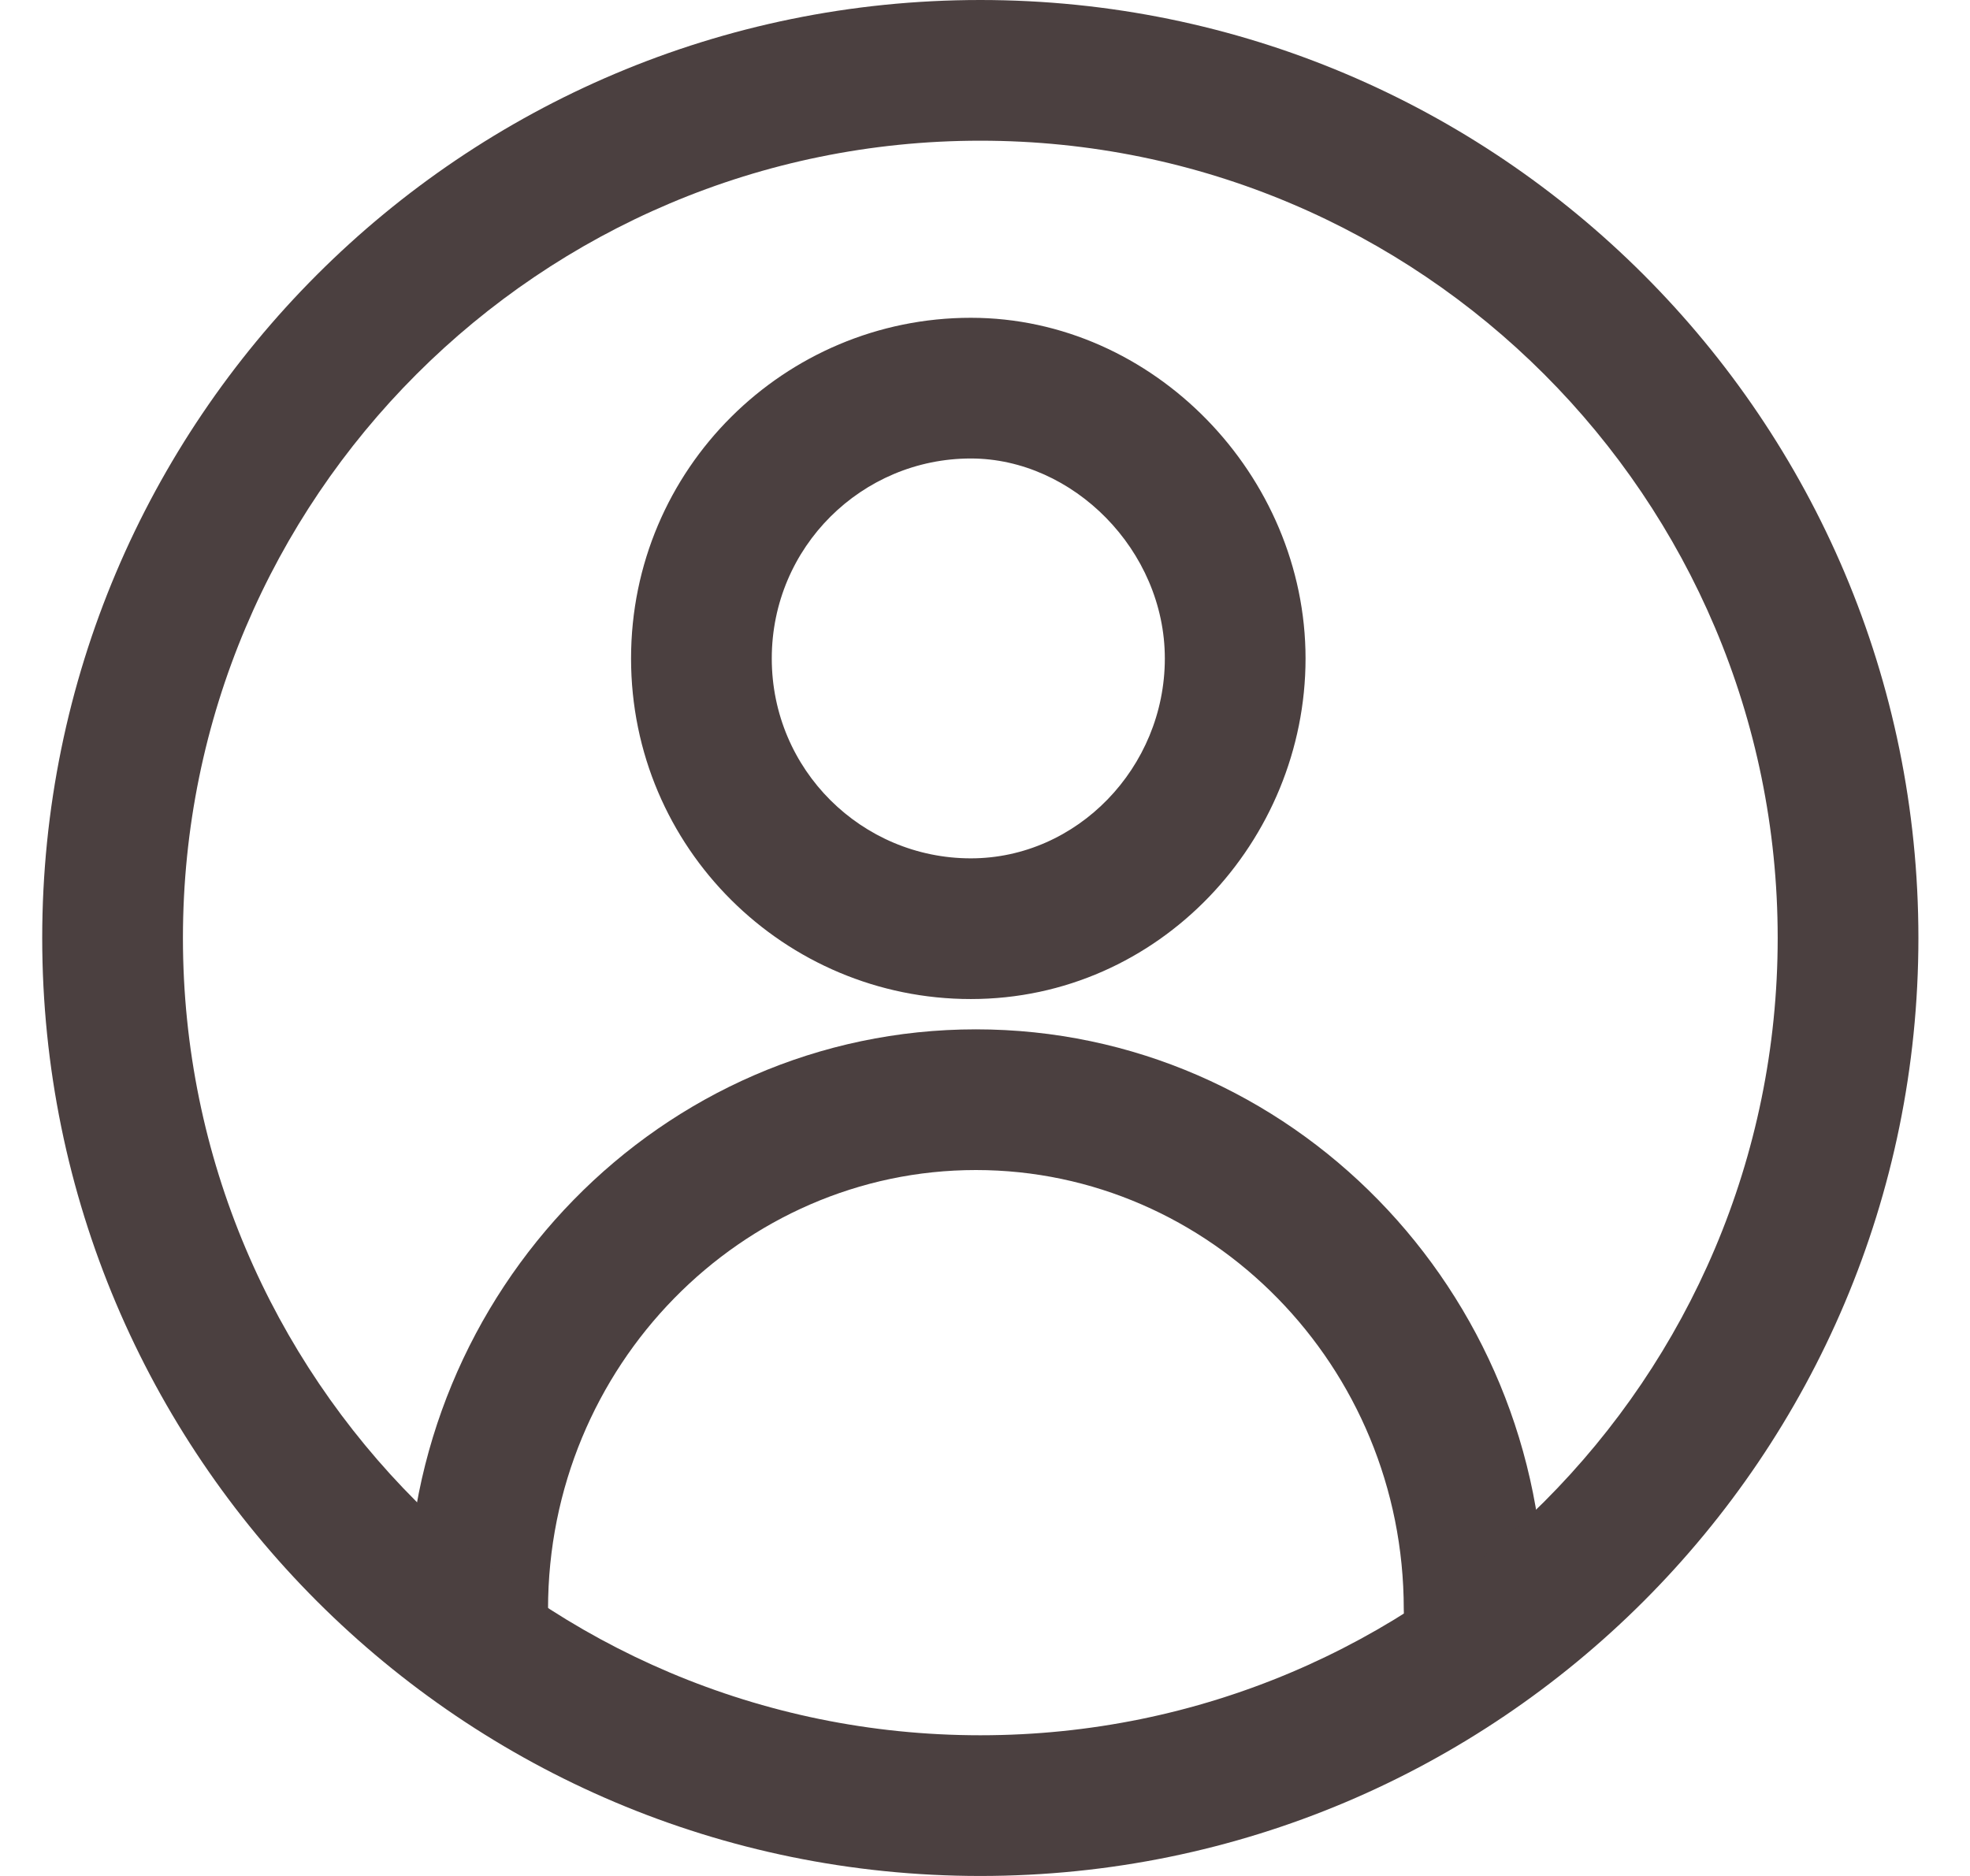
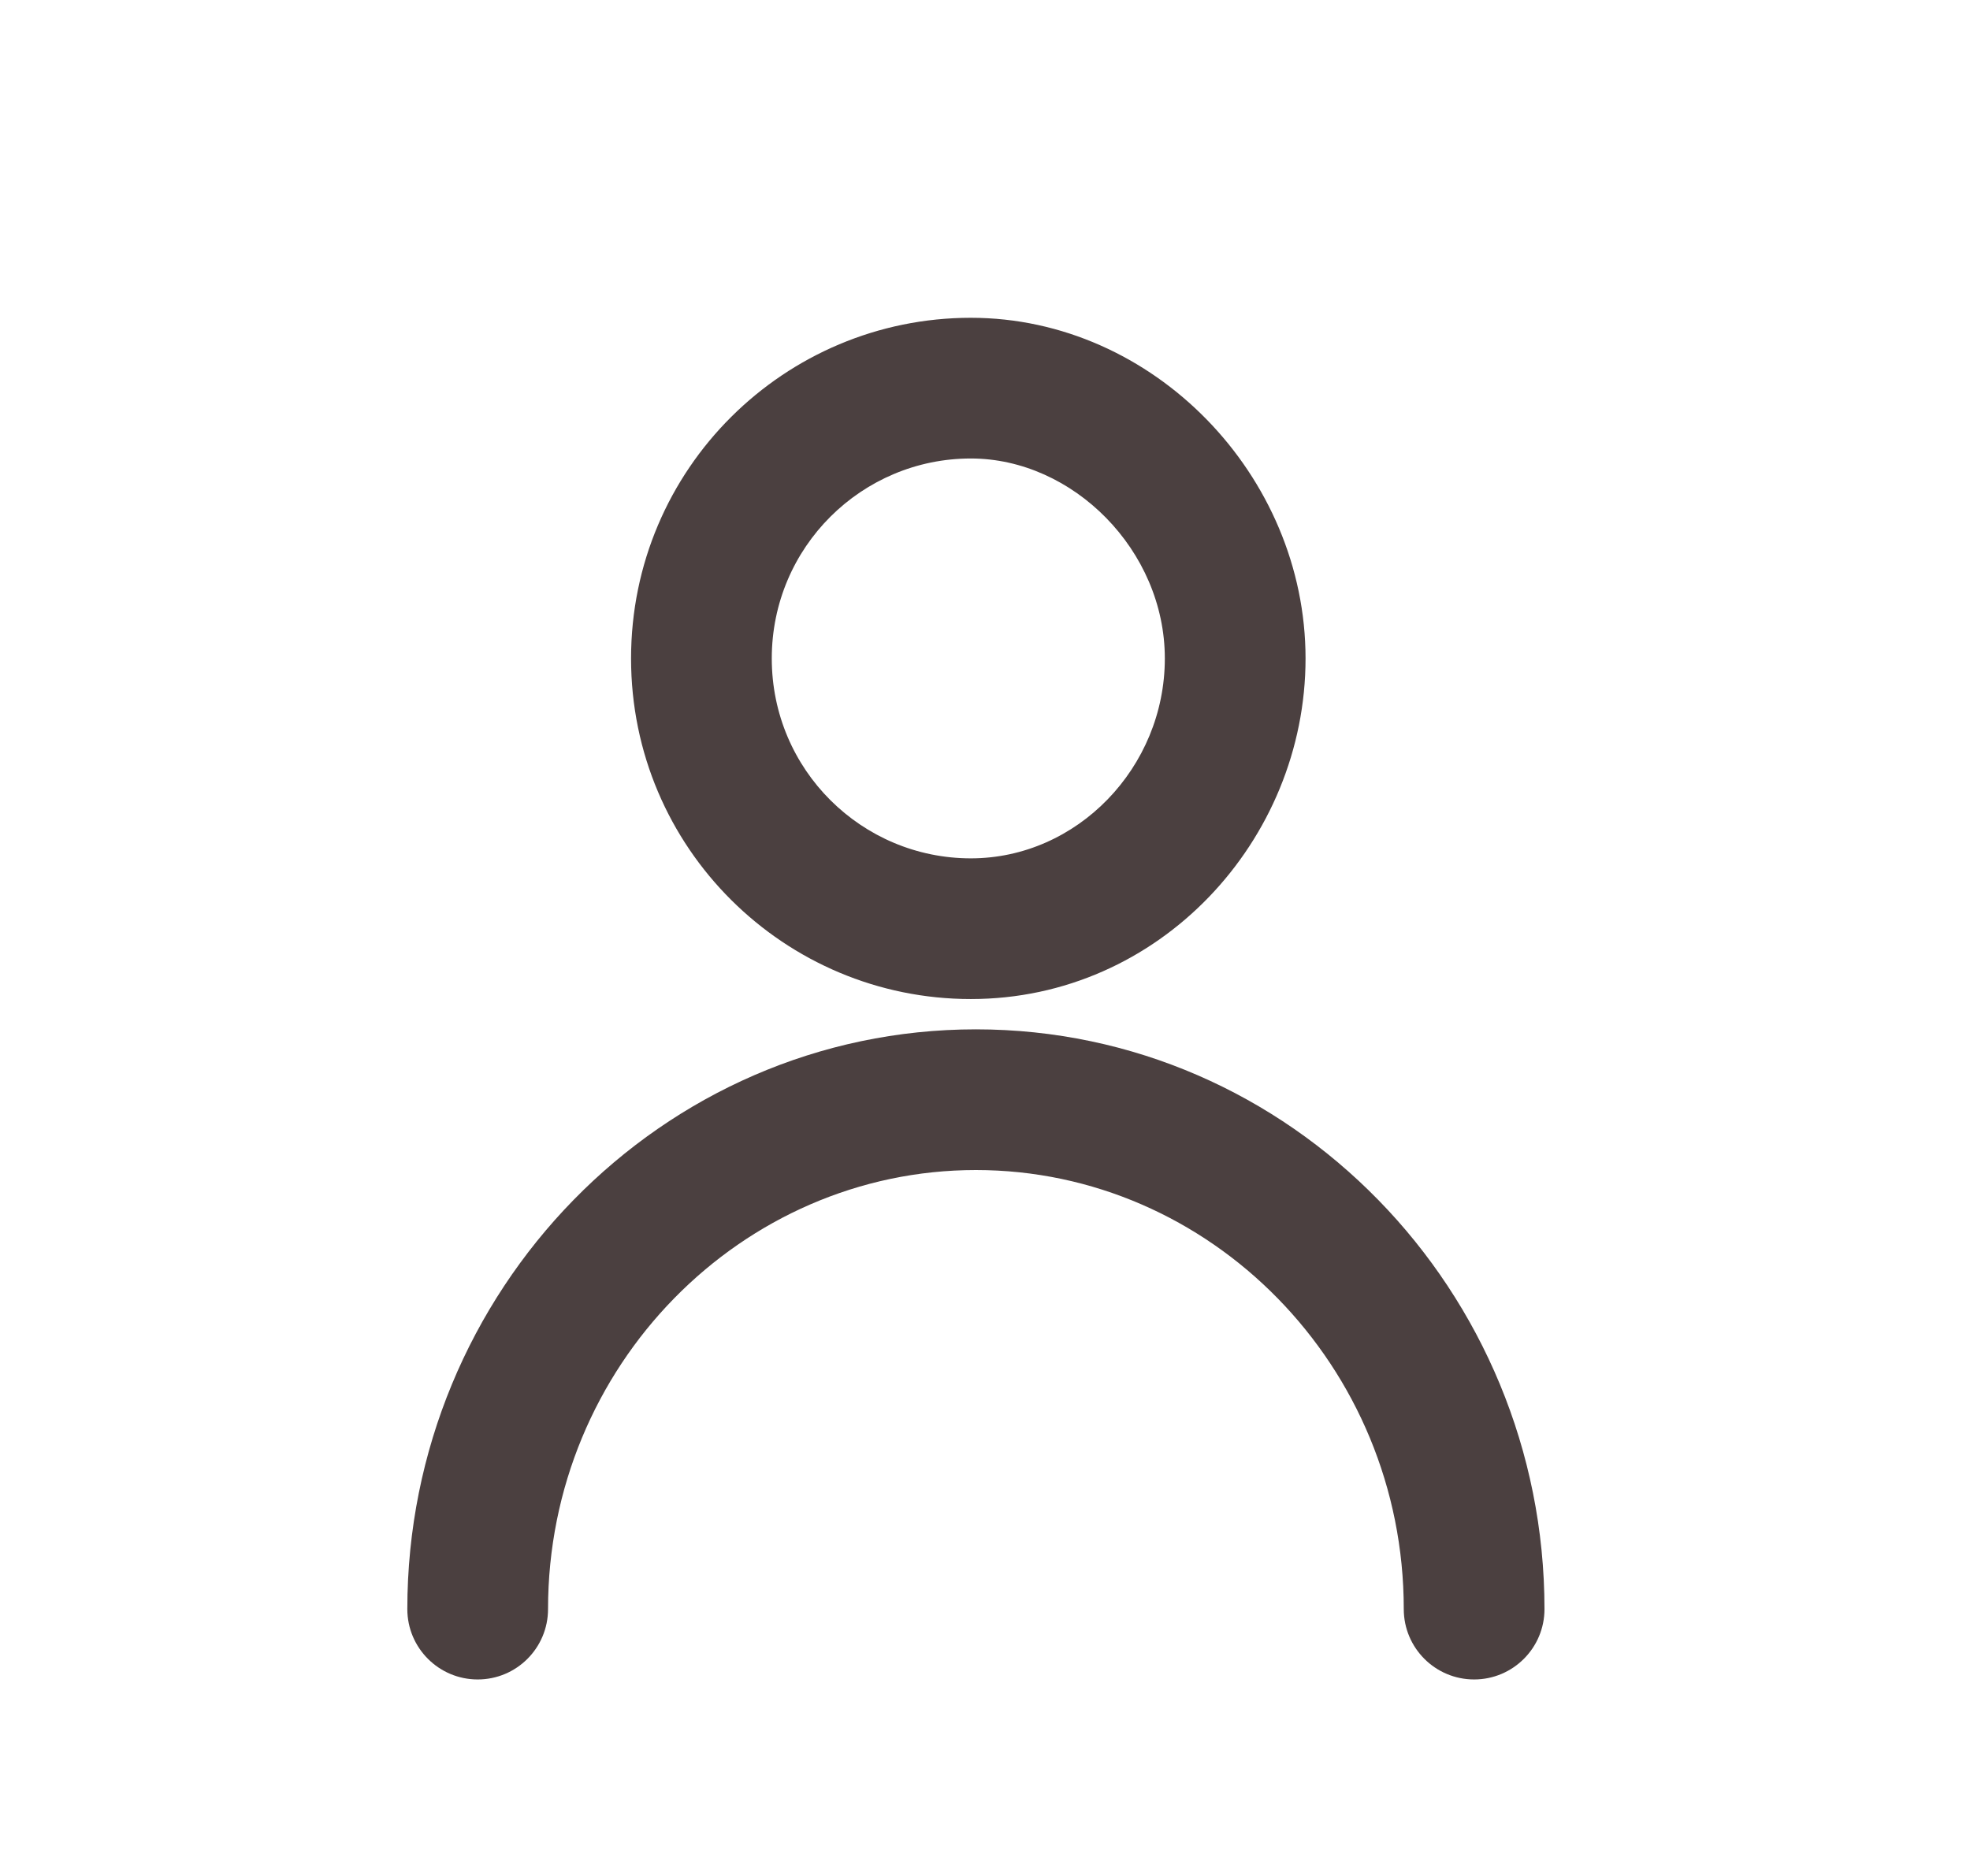
<svg xmlns="http://www.w3.org/2000/svg" width="21" height="20" viewBox="0 0 21 20" fill="none">
  <path fill-rule="evenodd" clip-rule="evenodd" d="M6.727 7.02C6.727 4.996 8.366 3.388 10.349 3.388C12.297 3.388 13.917 5.07 13.917 7.02C13.917 8.96 12.36 10.651 10.349 10.651C8.366 10.651 6.727 9.044 6.727 7.02ZM10.349 4.888C9.189 4.888 8.227 5.83 8.227 7.02C8.227 8.21 9.189 9.151 10.349 9.151C11.482 9.151 12.417 8.183 12.417 7.02C12.417 5.866 11.437 4.888 10.349 4.888Z" fill="#4B4040" />
  <path fill-rule="evenodd" clip-rule="evenodd" d="M10.403 12.474C7.907 12.474 5.842 14.561 5.842 17.155C5.842 17.569 5.507 17.905 5.092 17.905C4.678 17.905 4.342 17.569 4.342 17.155C4.342 13.764 7.047 10.974 10.403 10.974C13.76 10.974 16.464 13.764 16.464 17.155C16.464 17.569 16.128 17.905 15.714 17.905C15.3 17.905 14.964 17.569 14.964 17.155C14.964 14.561 12.9 12.474 10.403 12.474Z" fill="#4B4040" />
-   <path fill-rule="evenodd" clip-rule="evenodd" d="M10.45 18.5C15.145 18.5 18.95 14.694 18.95 10C18.95 5.306 15.145 1.5 10.45 1.5C5.756 1.5 1.95 5.306 1.95 10C1.95 14.694 5.756 18.5 10.45 18.5ZM10.45 20C15.973 20 20.45 15.523 20.45 10C20.45 4.477 15.973 0 10.45 0C4.927 0 0.45 4.477 0.45 10C0.45 15.523 4.927 20 10.45 20Z" fill="#4B4040" />
</svg>